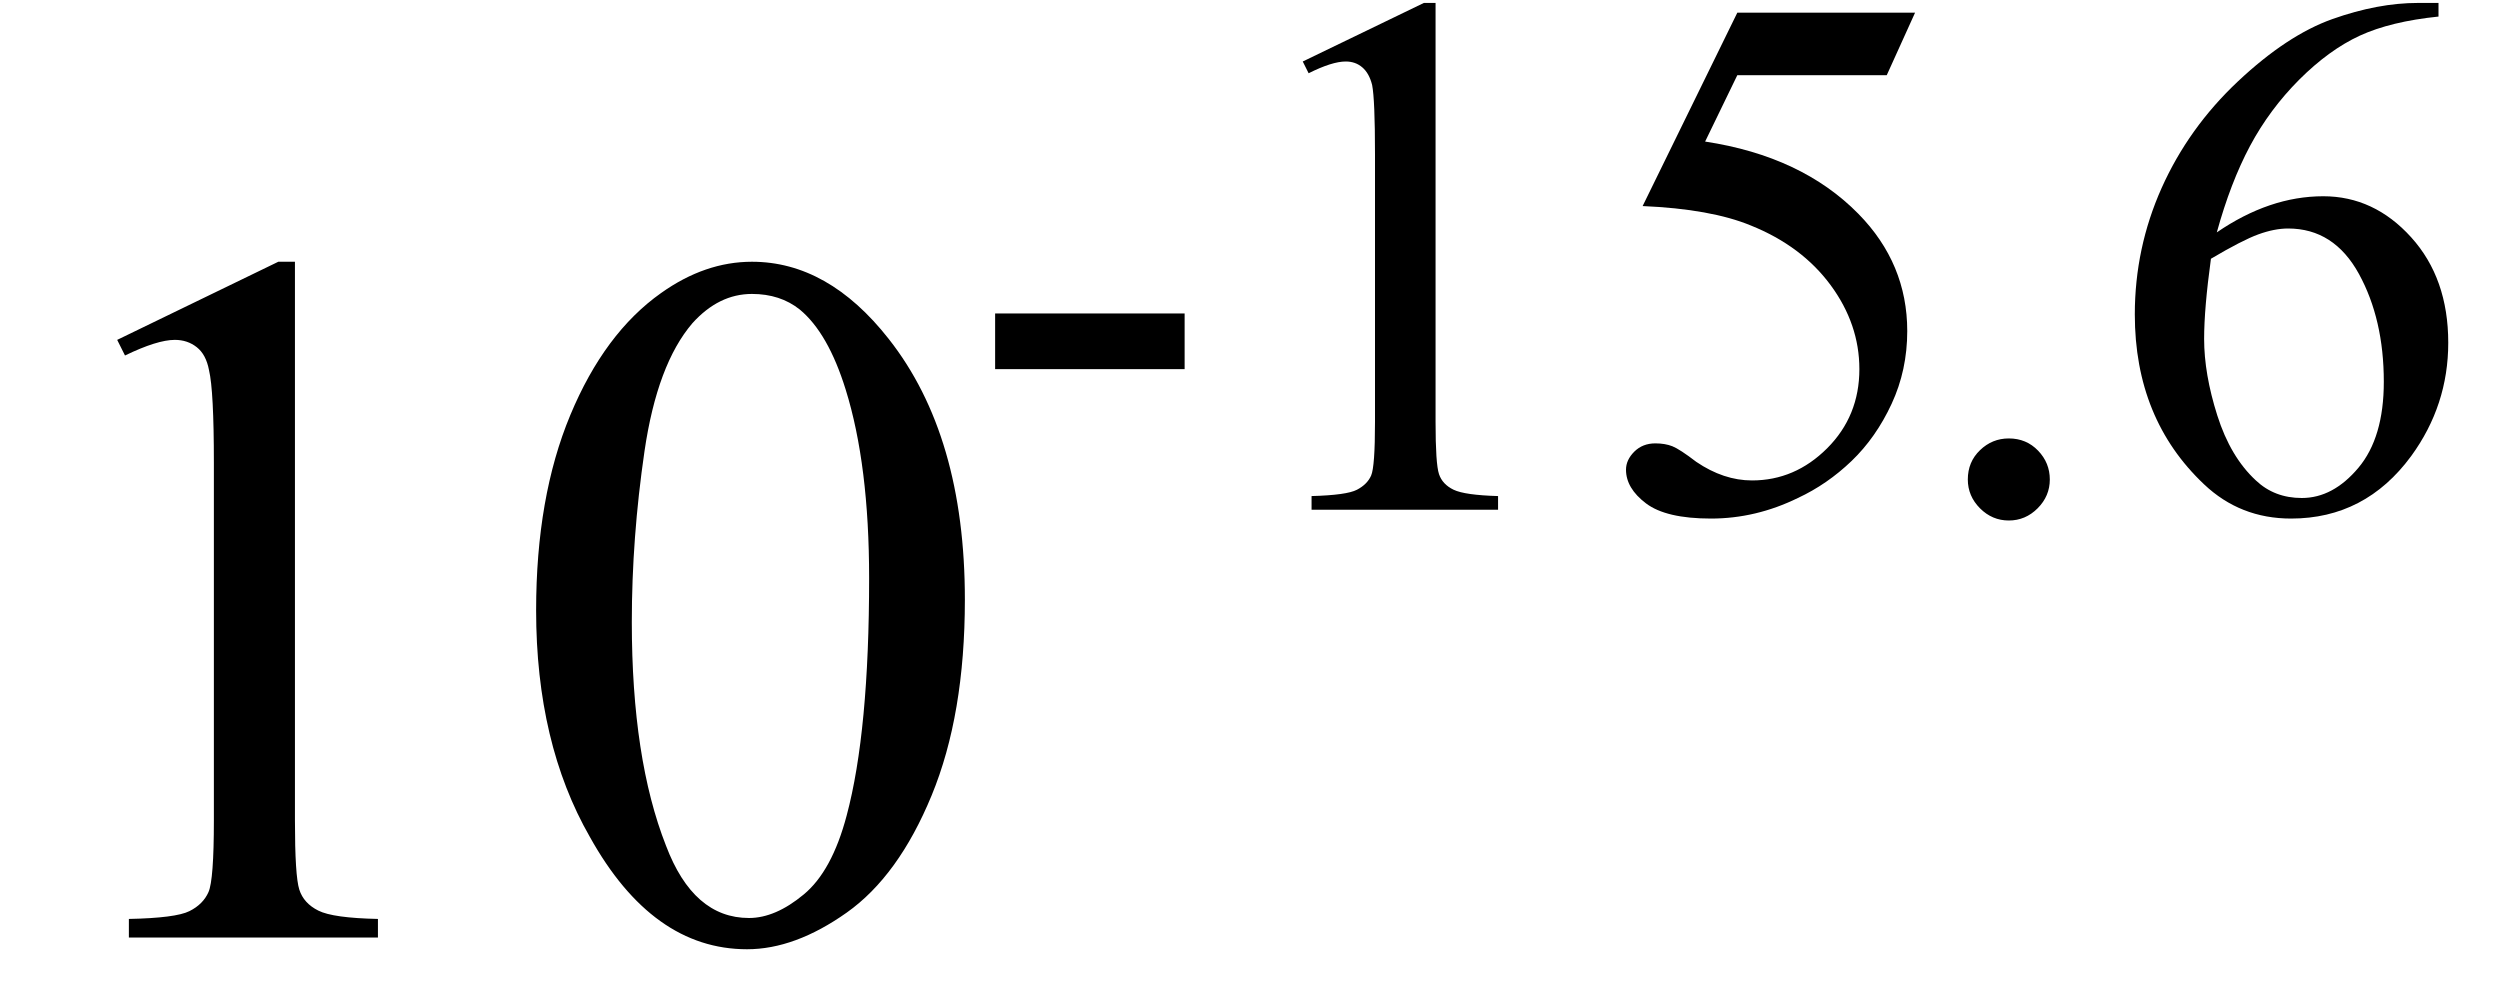
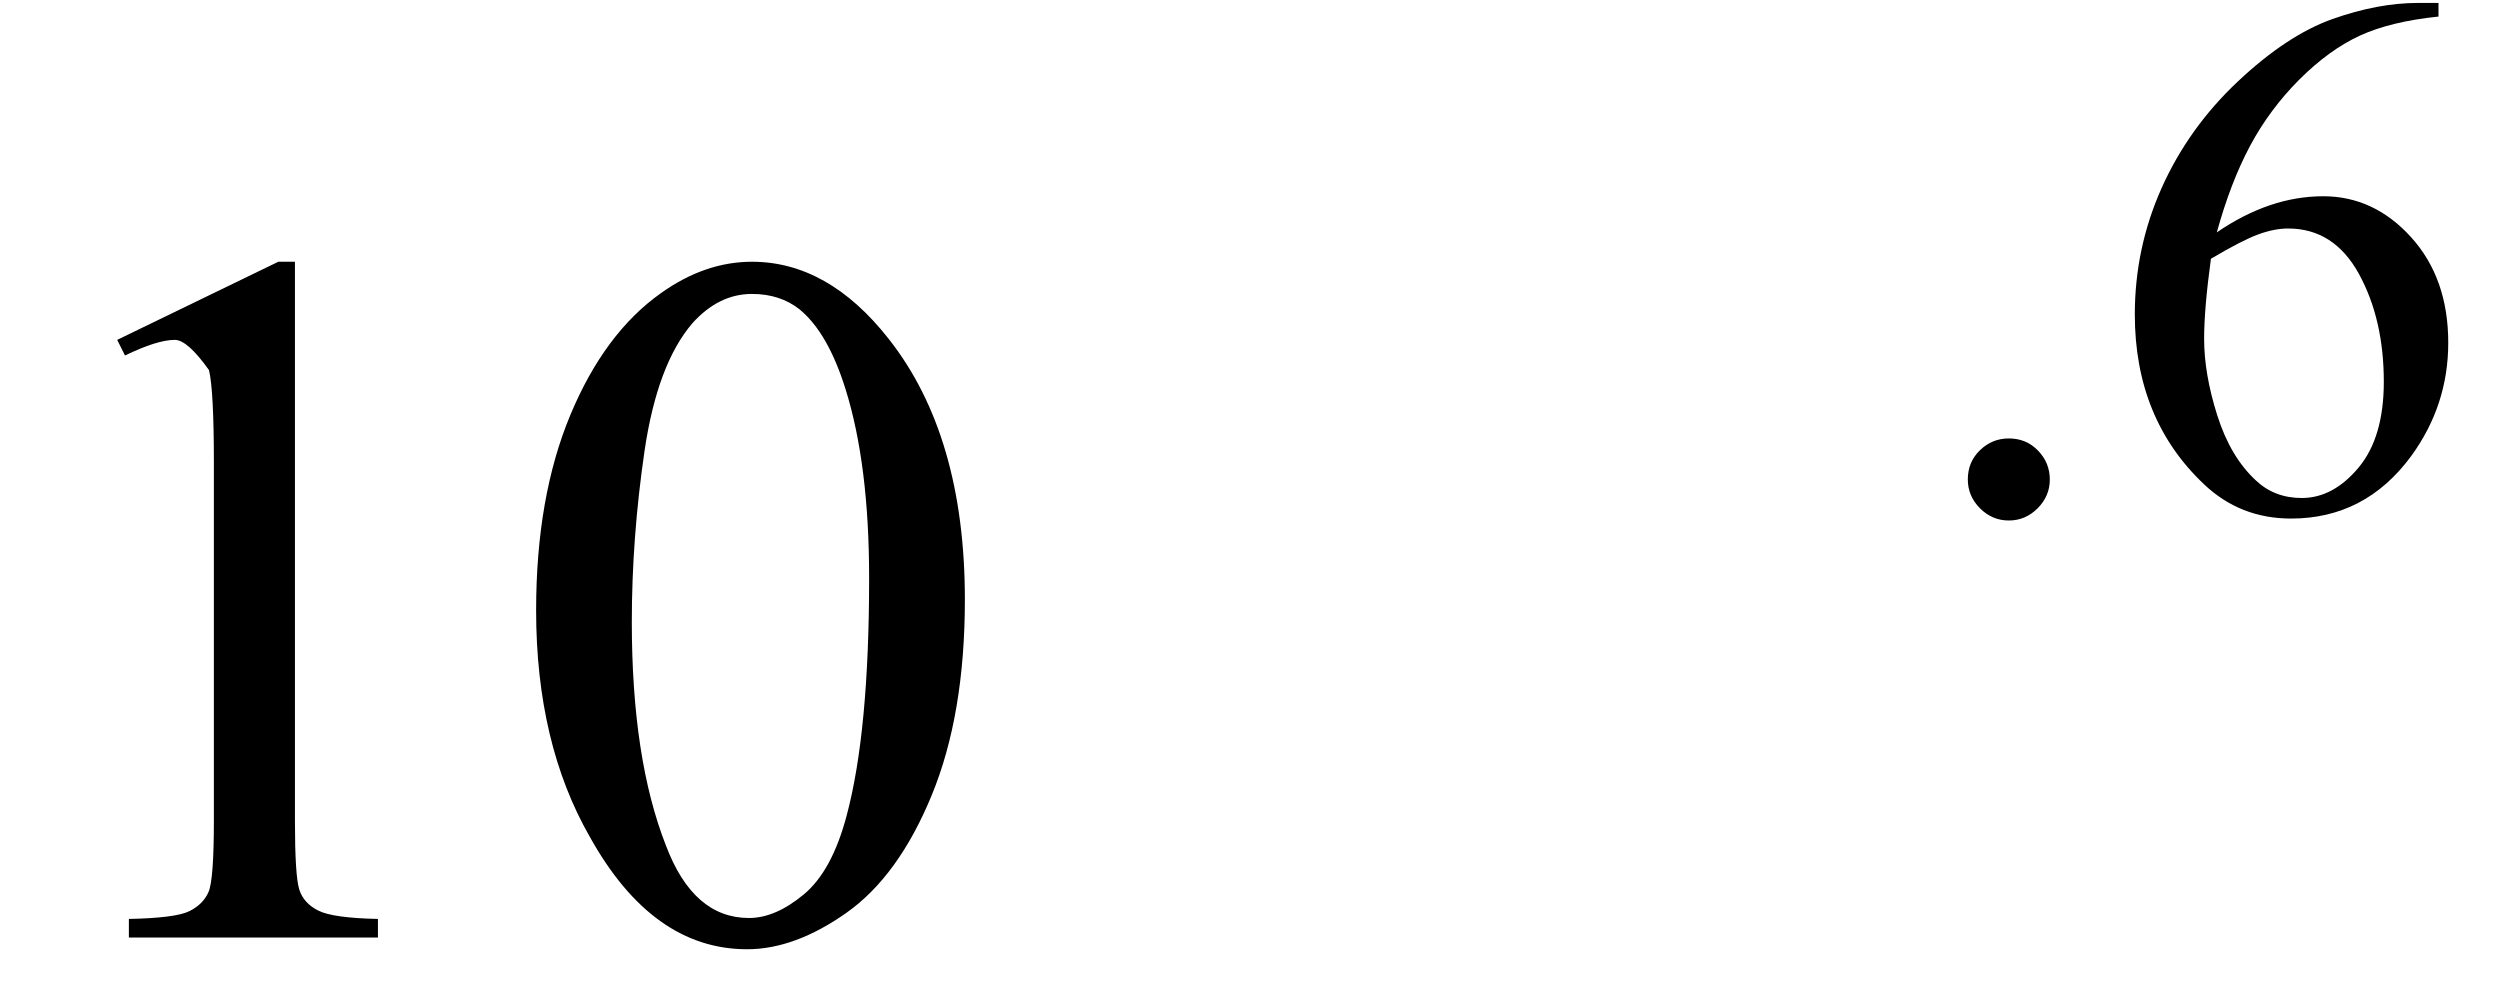
<svg xmlns="http://www.w3.org/2000/svg" stroke-dasharray="none" shape-rendering="auto" font-family="'Dialog'" width="40" text-rendering="auto" fill-opacity="1" contentScriptType="text/ecmascript" color-interpolation="auto" color-rendering="auto" preserveAspectRatio="xMidYMid meet" font-size="12" fill="black" stroke="black" image-rendering="auto" stroke-miterlimit="10" zoomAndPan="magnify" version="1.0" stroke-linecap="square" stroke-linejoin="miter" contentStyleType="text/css" font-style="normal" height="16" stroke-width="1" stroke-dashoffset="0" font-weight="normal" stroke-opacity="1">
  <defs id="genericDefs" />
  <g>
    <g text-rendering="optimizeLegibility" transform="translate(0,15)" color-rendering="optimizeQuality" color-interpolation="linearRGB" image-rendering="optimizeQuality">
-       <path d="M1.875 -9.562 L4.453 -10.812 L4.719 -10.812 L4.719 -1.875 Q4.719 -0.984 4.789 -0.766 Q4.859 -0.547 5.094 -0.43 Q5.328 -0.312 6.047 -0.297 L6.047 0 L2.062 0 L2.062 -0.297 Q2.812 -0.312 3.031 -0.422 Q3.25 -0.531 3.336 -0.727 Q3.422 -0.922 3.422 -1.875 L3.422 -7.594 Q3.422 -8.75 3.344 -9.078 Q3.297 -9.328 3.148 -9.445 Q3 -9.562 2.797 -9.562 Q2.516 -9.562 2 -9.312 L1.875 -9.562 ZM8.578 -5.234 Q8.578 -7.047 9.125 -8.359 Q9.672 -9.672 10.578 -10.312 Q11.281 -10.812 12.031 -10.812 Q13.25 -10.812 14.219 -9.578 Q15.438 -8.031 15.438 -5.406 Q15.438 -3.562 14.906 -2.273 Q14.375 -0.984 13.547 -0.398 Q12.719 0.188 11.953 0.188 Q10.438 0.188 9.438 -1.609 Q8.578 -3.109 8.578 -5.234 ZM10.109 -5.047 Q10.109 -2.859 10.656 -1.469 Q11.094 -0.312 11.984 -0.312 Q12.406 -0.312 12.859 -0.688 Q13.312 -1.062 13.547 -1.953 Q13.906 -3.297 13.906 -5.75 Q13.906 -7.562 13.531 -8.766 Q13.25 -9.672 12.797 -10.047 Q12.484 -10.297 12.031 -10.297 Q11.5 -10.297 11.078 -9.828 Q10.516 -9.172 10.312 -7.781 Q10.109 -6.391 10.109 -5.047 Z" stroke="none" />
+       <path d="M1.875 -9.562 L4.453 -10.812 L4.719 -10.812 L4.719 -1.875 Q4.719 -0.984 4.789 -0.766 Q4.859 -0.547 5.094 -0.43 Q5.328 -0.312 6.047 -0.297 L6.047 0 L2.062 0 L2.062 -0.297 Q2.812 -0.312 3.031 -0.422 Q3.25 -0.531 3.336 -0.727 Q3.422 -0.922 3.422 -1.875 L3.422 -7.594 Q3.422 -8.75 3.344 -9.078 Q3 -9.562 2.797 -9.562 Q2.516 -9.562 2 -9.312 L1.875 -9.562 ZM8.578 -5.234 Q8.578 -7.047 9.125 -8.359 Q9.672 -9.672 10.578 -10.312 Q11.281 -10.812 12.031 -10.812 Q13.25 -10.812 14.219 -9.578 Q15.438 -8.031 15.438 -5.406 Q15.438 -3.562 14.906 -2.273 Q14.375 -0.984 13.547 -0.398 Q12.719 0.188 11.953 0.188 Q10.438 0.188 9.438 -1.609 Q8.578 -3.109 8.578 -5.234 ZM10.109 -5.047 Q10.109 -2.859 10.656 -1.469 Q11.094 -0.312 11.984 -0.312 Q12.406 -0.312 12.859 -0.688 Q13.312 -1.062 13.547 -1.953 Q13.906 -3.297 13.906 -5.75 Q13.906 -7.562 13.531 -8.766 Q13.25 -9.672 12.797 -10.047 Q12.484 -10.297 12.031 -10.297 Q11.5 -10.297 11.078 -9.828 Q10.516 -9.172 10.312 -7.781 Q10.109 -6.391 10.109 -5.047 Z" stroke="none" />
    </g>
    <g text-rendering="optimizeLegibility" transform="translate(15.438,8.156)" color-rendering="optimizeQuality" color-interpolation="linearRGB" image-rendering="optimizeQuality">
-       <path d="M0.484 -3.141 L3.516 -3.141 L3.516 -2.25 L0.484 -2.25 L0.484 -3.141 ZM5.406 -7.172 L7.344 -8.109 L7.531 -8.109 L7.531 -1.406 Q7.531 -0.734 7.586 -0.57 Q7.641 -0.406 7.82 -0.32 Q8 -0.234 8.531 -0.219 L8.531 0 L5.547 0 L5.547 -0.219 Q6.109 -0.234 6.273 -0.32 Q6.438 -0.406 6.5 -0.547 Q6.562 -0.688 6.562 -1.406 L6.562 -5.688 Q6.562 -6.562 6.516 -6.797 Q6.469 -6.984 6.359 -7.078 Q6.25 -7.172 6.094 -7.172 Q5.875 -7.172 5.5 -6.984 L5.406 -7.172 ZM15.203 -7.953 L14.75 -6.953 L12.359 -6.953 L11.844 -5.891 Q13.391 -5.656 14.297 -4.734 Q15.078 -3.938 15.078 -2.859 Q15.078 -2.234 14.828 -1.695 Q14.578 -1.156 14.188 -0.781 Q13.797 -0.406 13.328 -0.188 Q12.656 0.141 11.938 0.141 Q11.219 0.141 10.898 -0.102 Q10.578 -0.344 10.578 -0.641 Q10.578 -0.797 10.711 -0.93 Q10.844 -1.062 11.047 -1.062 Q11.203 -1.062 11.32 -1.016 Q11.438 -0.969 11.703 -0.766 Q12.141 -0.469 12.594 -0.469 Q13.281 -0.469 13.797 -0.984 Q14.312 -1.5 14.312 -2.25 Q14.312 -2.969 13.852 -3.594 Q13.391 -4.219 12.578 -4.547 Q11.938 -4.812 10.844 -4.859 L12.359 -7.953 L15.203 -7.953 Z" stroke="none" />
-     </g>
+       </g>
    <g text-rendering="optimizeLegibility" transform="translate(30.641,8.156)" color-rendering="optimizeQuality" color-interpolation="linearRGB" image-rendering="optimizeQuality">
      <path d="M1.5 -1.141 Q1.781 -1.141 1.969 -0.945 Q2.156 -0.75 2.156 -0.484 Q2.156 -0.219 1.961 -0.023 Q1.766 0.172 1.5 0.172 Q1.234 0.172 1.039 -0.023 Q0.844 -0.219 0.844 -0.484 Q0.844 -0.766 1.039 -0.953 Q1.234 -1.141 1.5 -1.141 ZM8.375 -8.109 L8.375 -7.891 Q7.609 -7.812 7.117 -7.586 Q6.625 -7.359 6.148 -6.883 Q5.672 -6.406 5.359 -5.82 Q5.047 -5.234 4.828 -4.438 Q5.672 -5.016 6.531 -5.016 Q7.344 -5.016 7.938 -4.359 Q8.531 -3.703 8.531 -2.672 Q8.531 -1.672 7.938 -0.859 Q7.203 0.141 6.016 0.141 Q5.203 0.141 4.625 -0.406 Q3.516 -1.453 3.516 -3.125 Q3.516 -4.188 3.945 -5.148 Q4.375 -6.109 5.164 -6.852 Q5.953 -7.594 6.68 -7.852 Q7.406 -8.109 8.047 -8.109 L8.375 -8.109 ZM4.734 -4.016 Q4.625 -3.219 4.625 -2.734 Q4.625 -2.172 4.836 -1.508 Q5.047 -0.844 5.453 -0.469 Q5.75 -0.188 6.188 -0.188 Q6.688 -0.188 7.094 -0.672 Q7.5 -1.156 7.5 -2.047 Q7.5 -3.047 7.102 -3.773 Q6.703 -4.5 5.969 -4.5 Q5.75 -4.5 5.492 -4.406 Q5.234 -4.312 4.734 -4.016 Z" stroke="none" />
    </g>
  </g>
</svg>